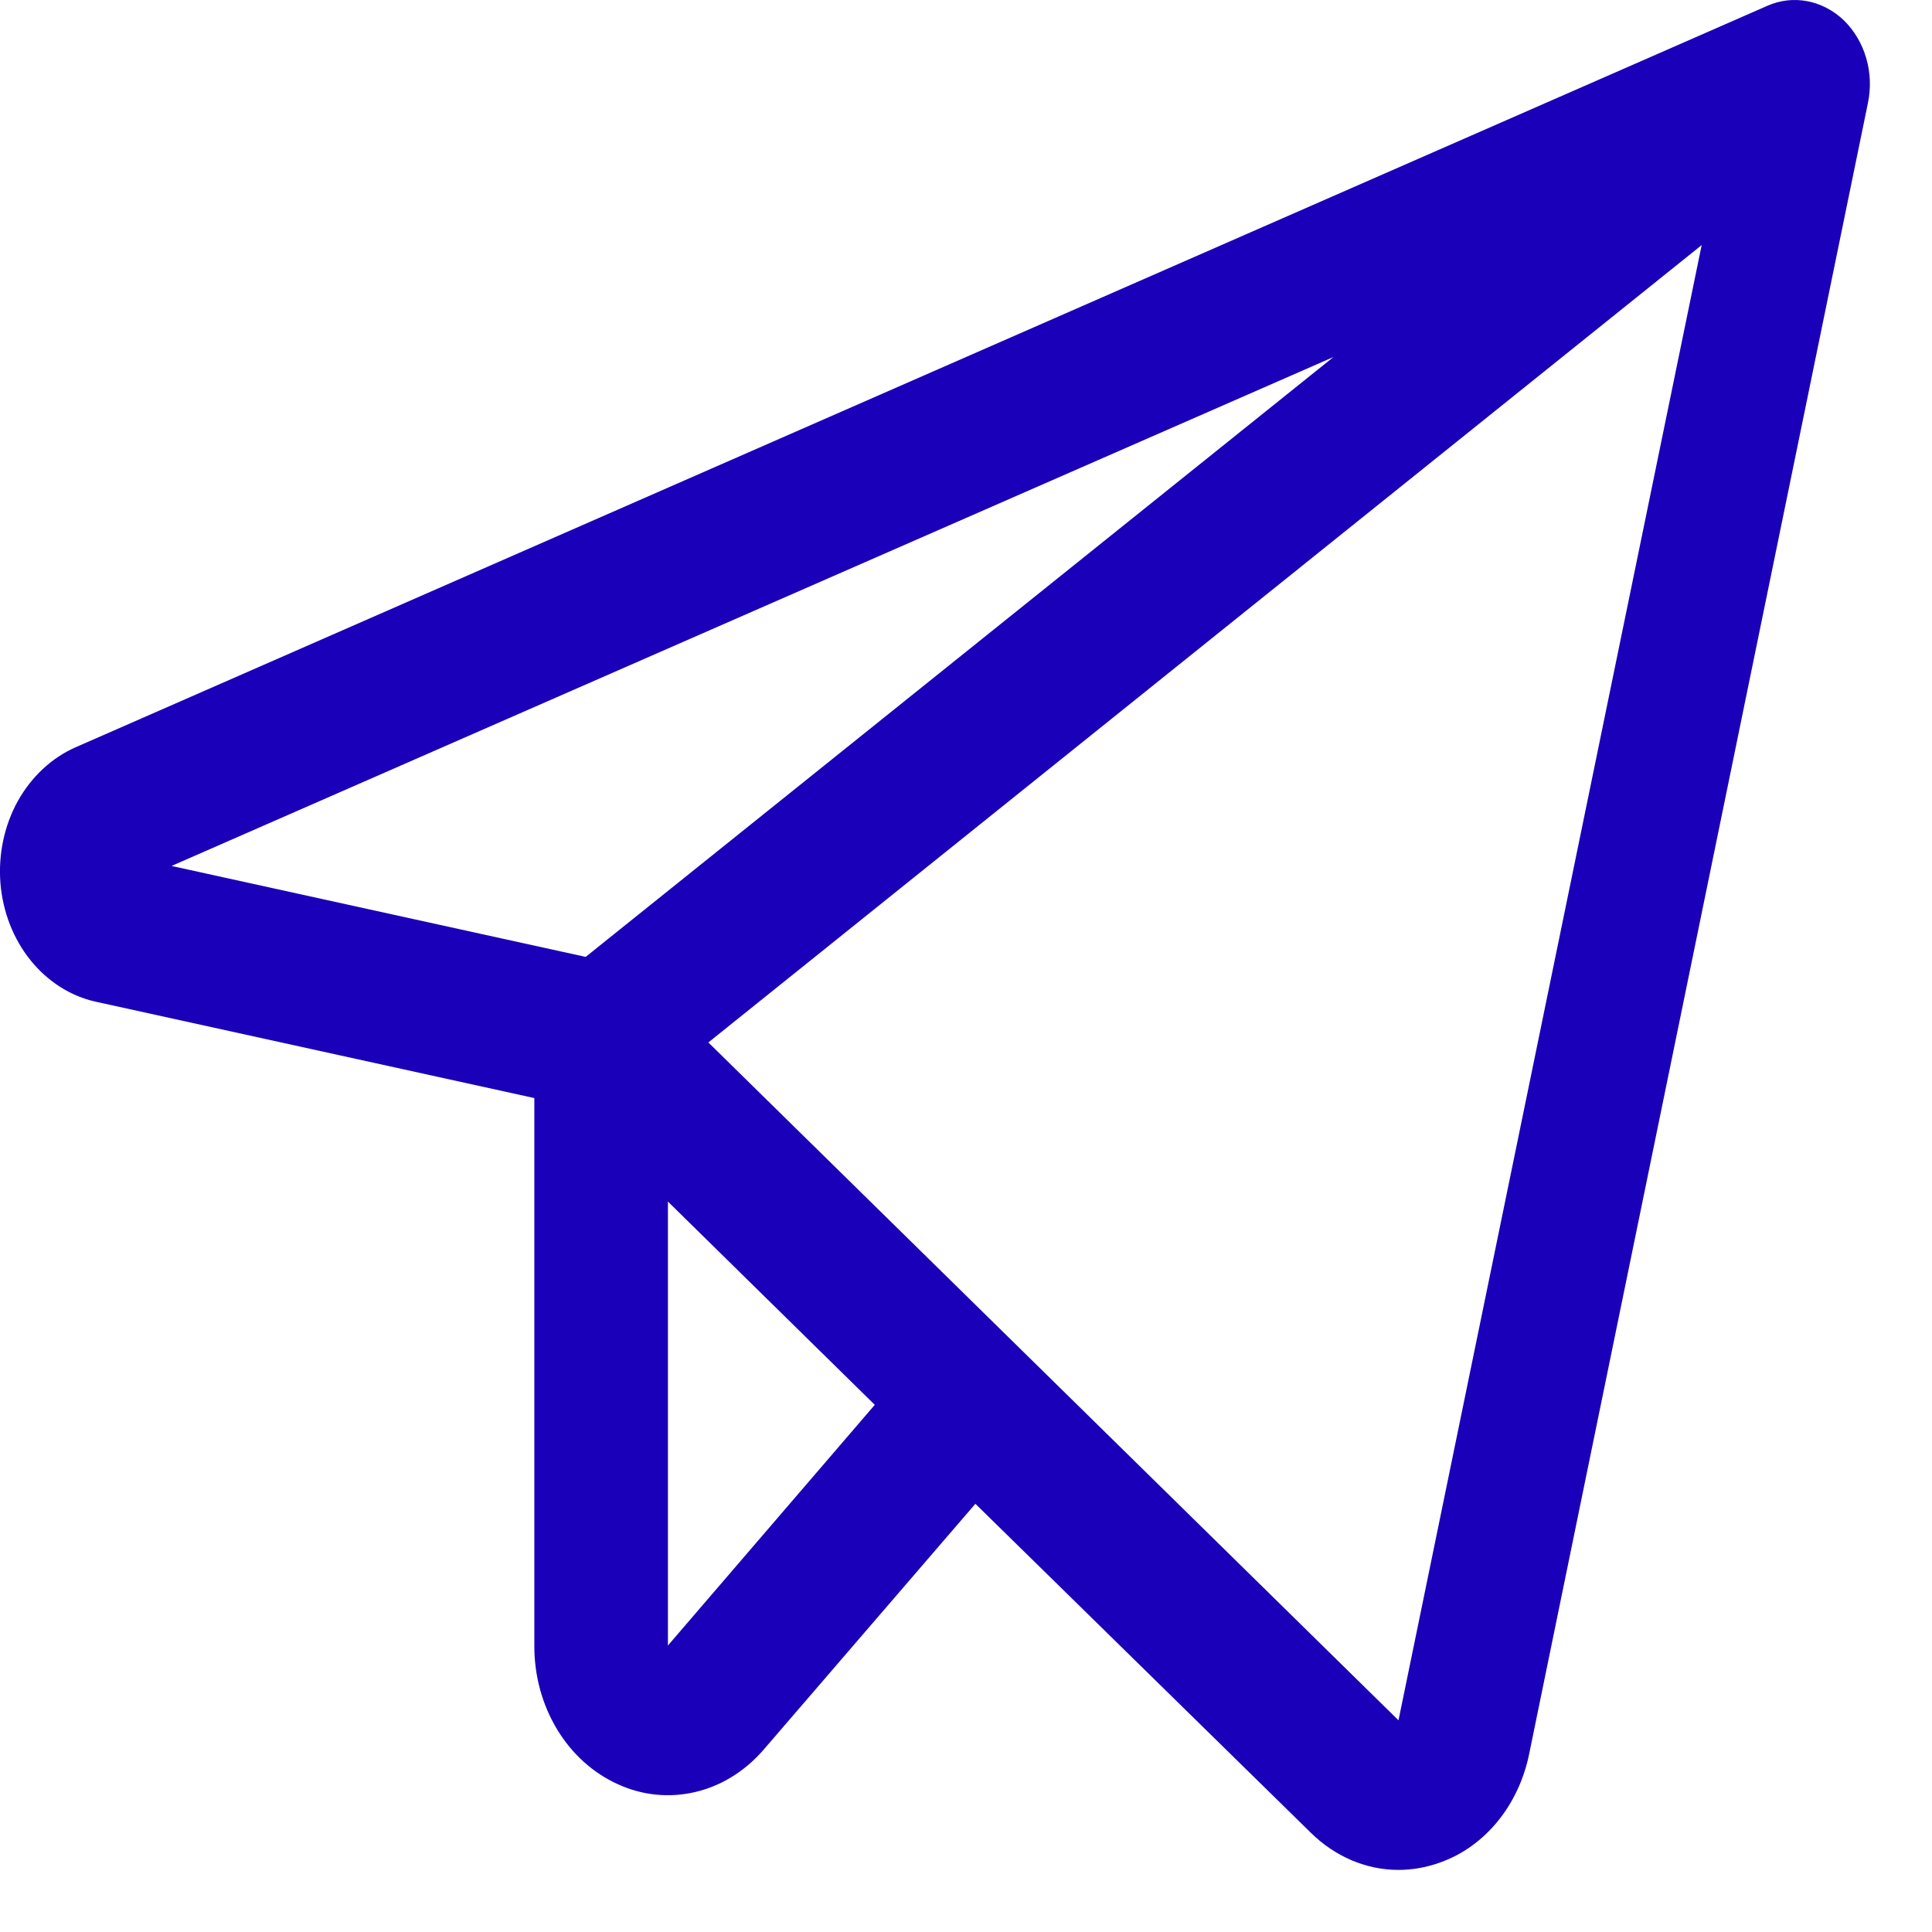
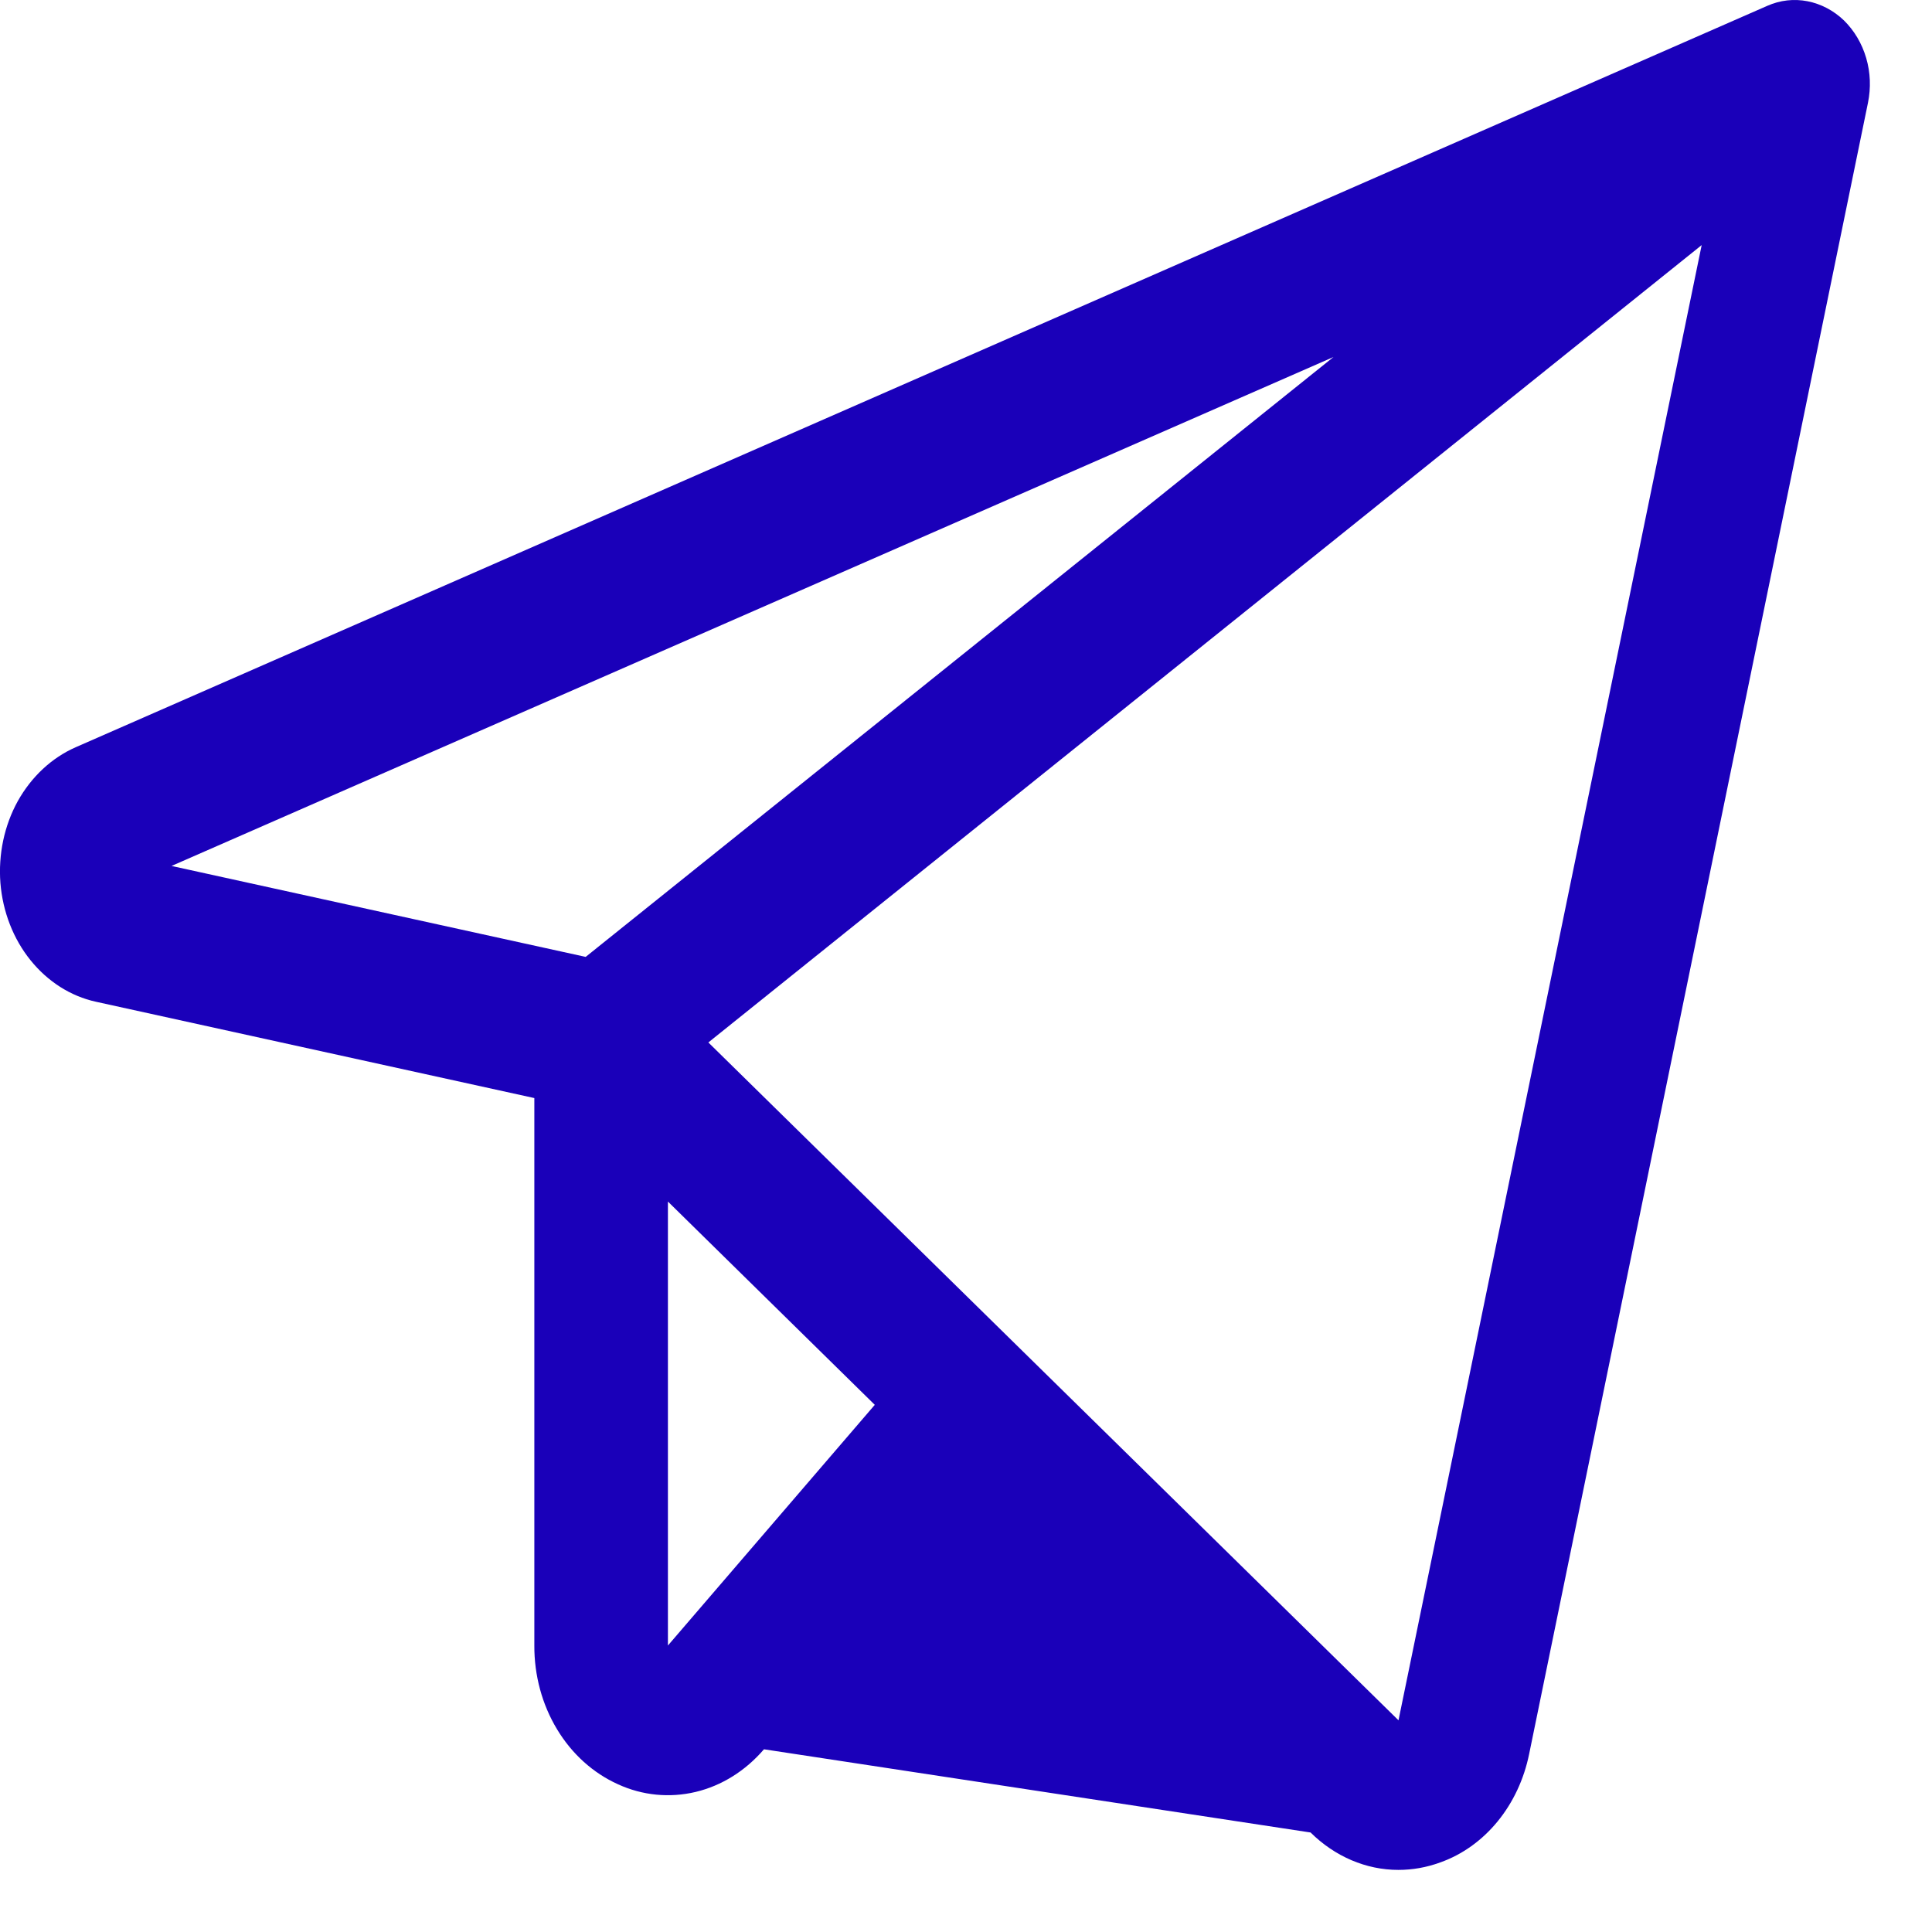
<svg xmlns="http://www.w3.org/2000/svg" width="14" height="14" viewBox="0 0 14 14" fill="none">
-   <path d="M13.362 0.148C13.287 0.076 13.195 0.028 13.098 0.009C13 -0.01 12.9 0.001 12.807 0.042L0.548 5.415C0.375 5.491 0.228 5.628 0.129 5.805C0.031 5.982 -0.013 6.191 0.003 6.399C0.02 6.607 0.096 6.803 0.221 6.958C0.346 7.113 0.512 7.219 0.695 7.259L3.872 7.957V11.924C3.871 12.14 3.928 12.351 4.036 12.53C4.144 12.71 4.298 12.848 4.477 12.929C4.655 13.011 4.852 13.03 5.041 12.985C5.23 12.94 5.402 12.832 5.536 12.676L7.068 10.897L9.497 13.279C9.673 13.453 9.899 13.55 10.133 13.55C10.236 13.55 10.338 13.532 10.436 13.496C10.595 13.44 10.739 13.337 10.852 13.199C10.965 13.061 11.044 12.892 11.081 12.709L13.536 0.745C13.558 0.637 13.554 0.525 13.523 0.42C13.492 0.314 13.436 0.221 13.362 0.148ZM9.663 2.587L4.244 6.934L1.243 6.275L9.663 2.587ZM4.84 11.924V8.707L6.339 10.18L4.84 11.924ZM10.134 12.466L5.133 7.554L12.331 1.776L10.134 12.466Z" fill="#1A00B9" />
+   <path d="M13.362 0.148C13.287 0.076 13.195 0.028 13.098 0.009C13 -0.01 12.9 0.001 12.807 0.042L0.548 5.415C0.375 5.491 0.228 5.628 0.129 5.805C0.031 5.982 -0.013 6.191 0.003 6.399C0.02 6.607 0.096 6.803 0.221 6.958C0.346 7.113 0.512 7.219 0.695 7.259L3.872 7.957V11.924C3.871 12.14 3.928 12.351 4.036 12.53C4.144 12.71 4.298 12.848 4.477 12.929C4.655 13.011 4.852 13.03 5.041 12.985C5.23 12.94 5.402 12.832 5.536 12.676L9.497 13.279C9.673 13.453 9.899 13.55 10.133 13.55C10.236 13.55 10.338 13.532 10.436 13.496C10.595 13.44 10.739 13.337 10.852 13.199C10.965 13.061 11.044 12.892 11.081 12.709L13.536 0.745C13.558 0.637 13.554 0.525 13.523 0.42C13.492 0.314 13.436 0.221 13.362 0.148ZM9.663 2.587L4.244 6.934L1.243 6.275L9.663 2.587ZM4.84 11.924V8.707L6.339 10.18L4.84 11.924ZM10.134 12.466L5.133 7.554L12.331 1.776L10.134 12.466Z" fill="#1A00B9" />
</svg>